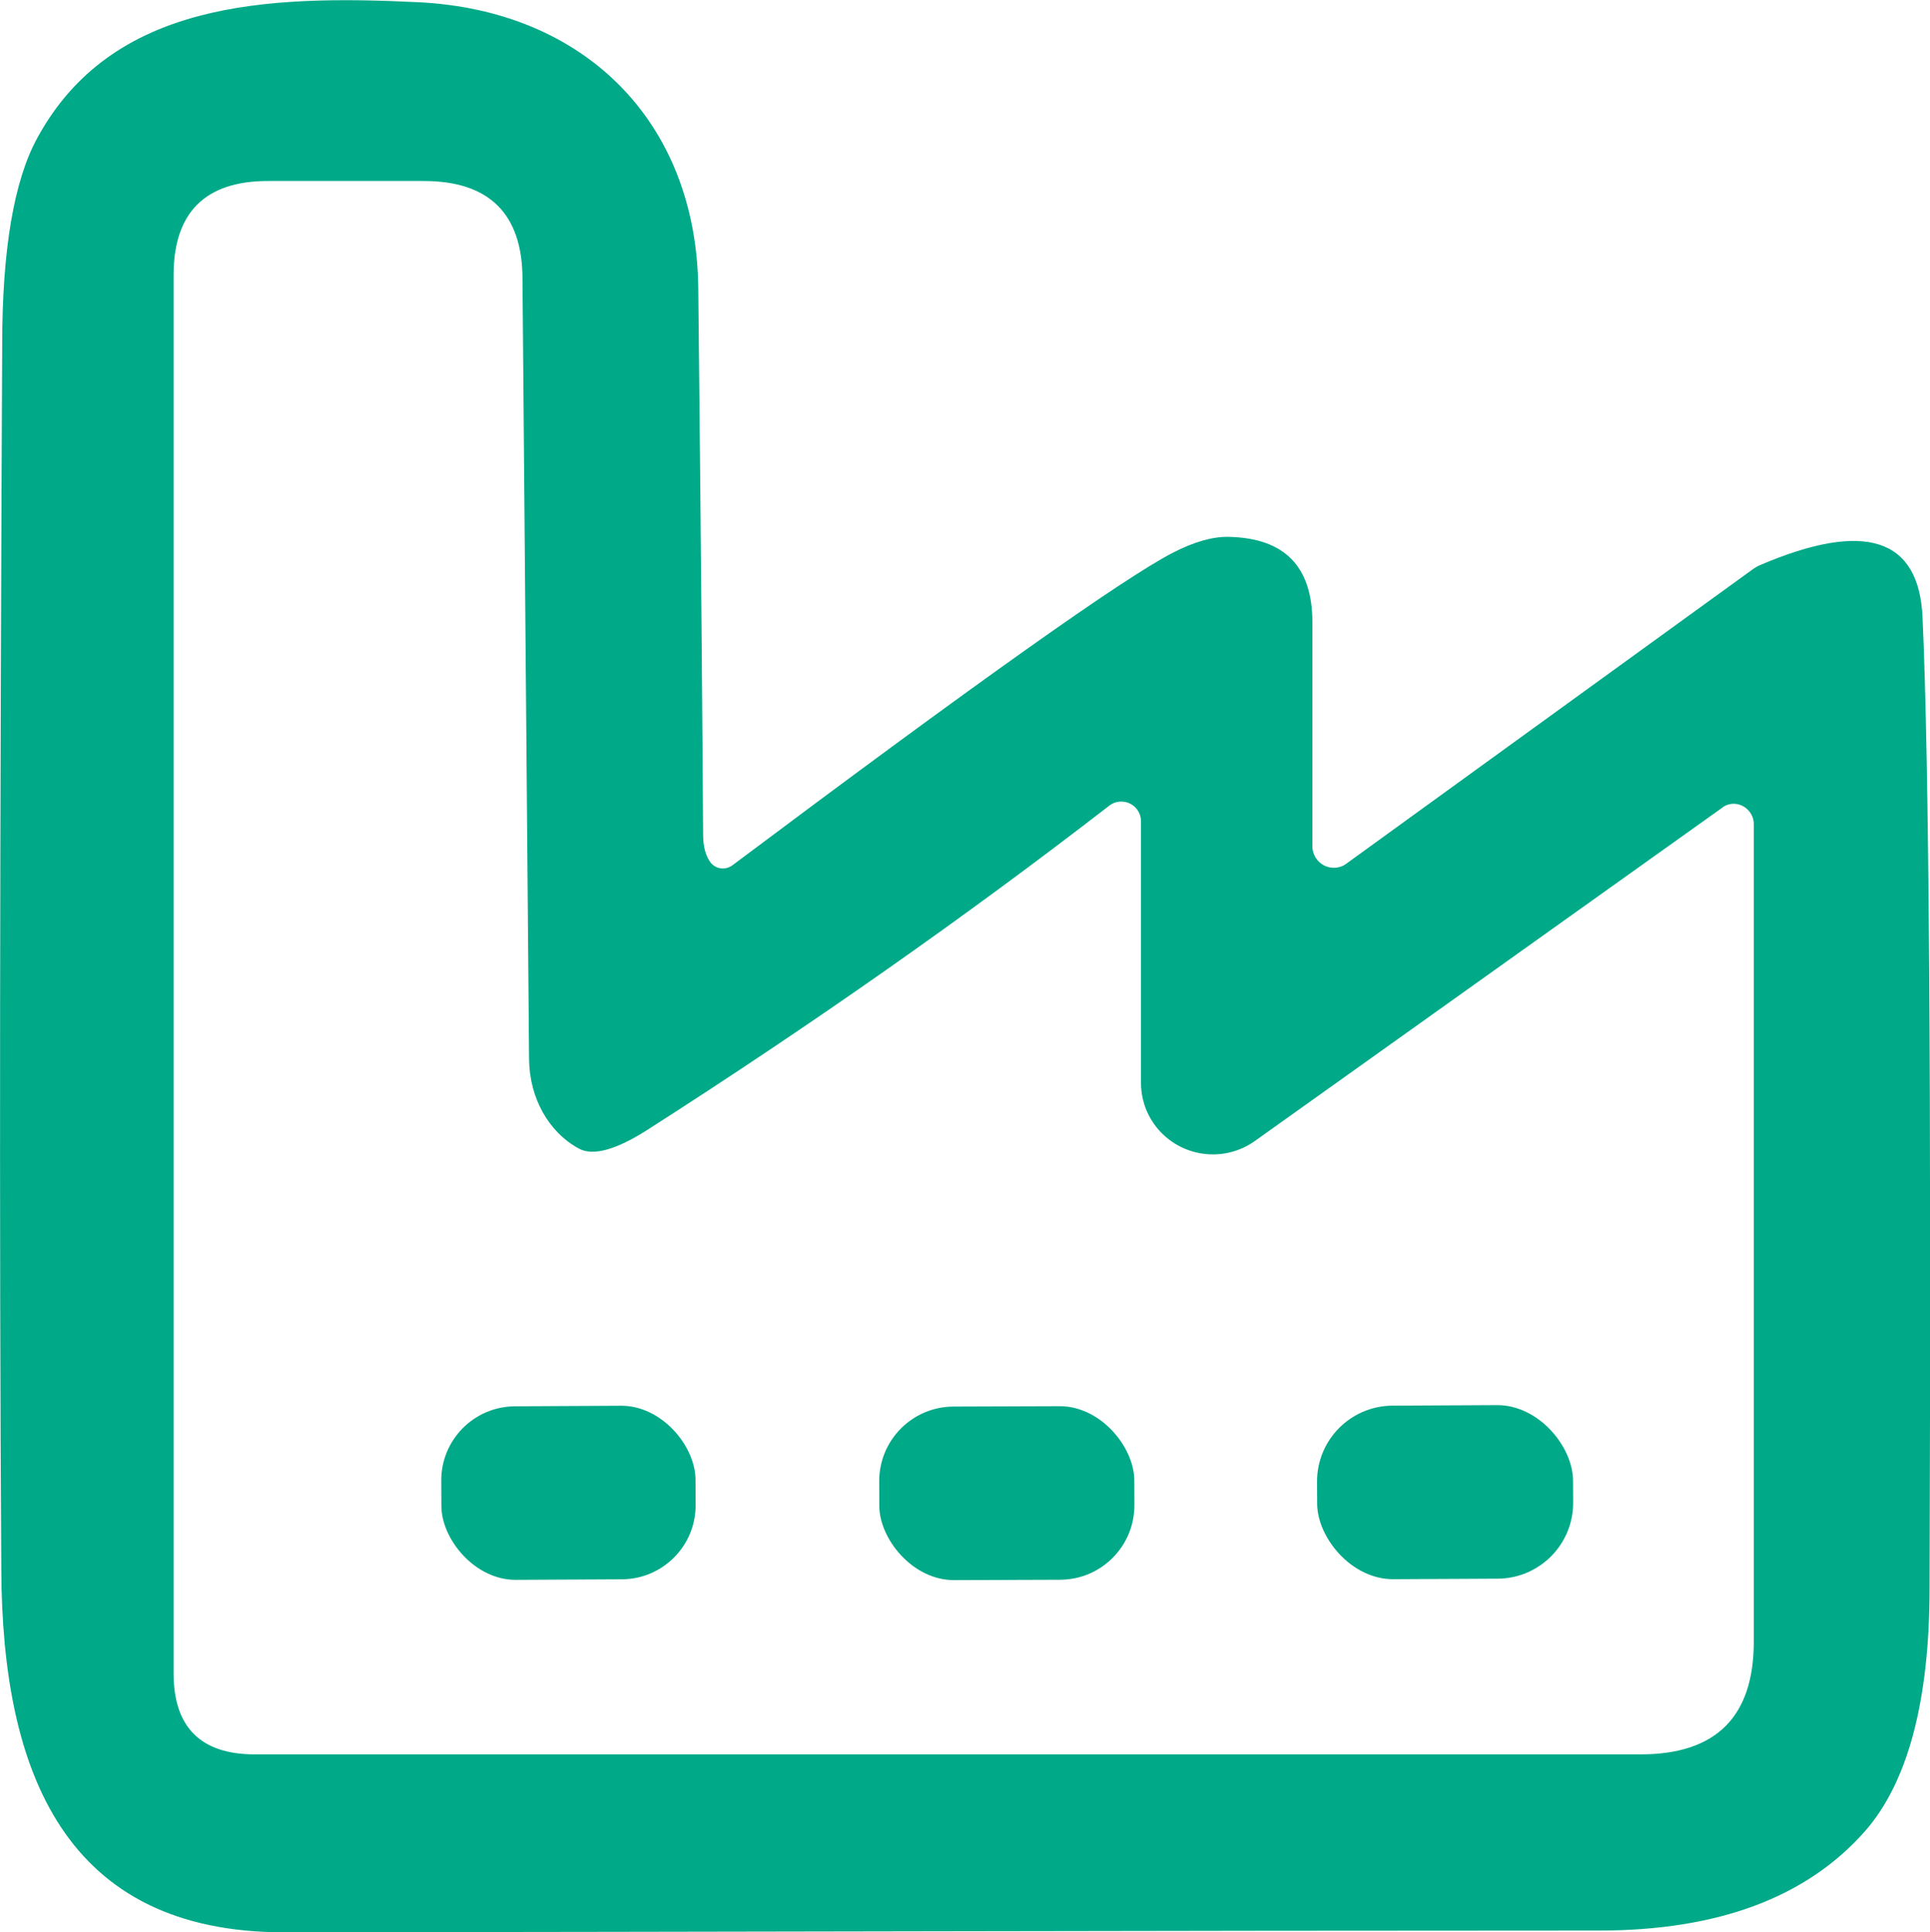
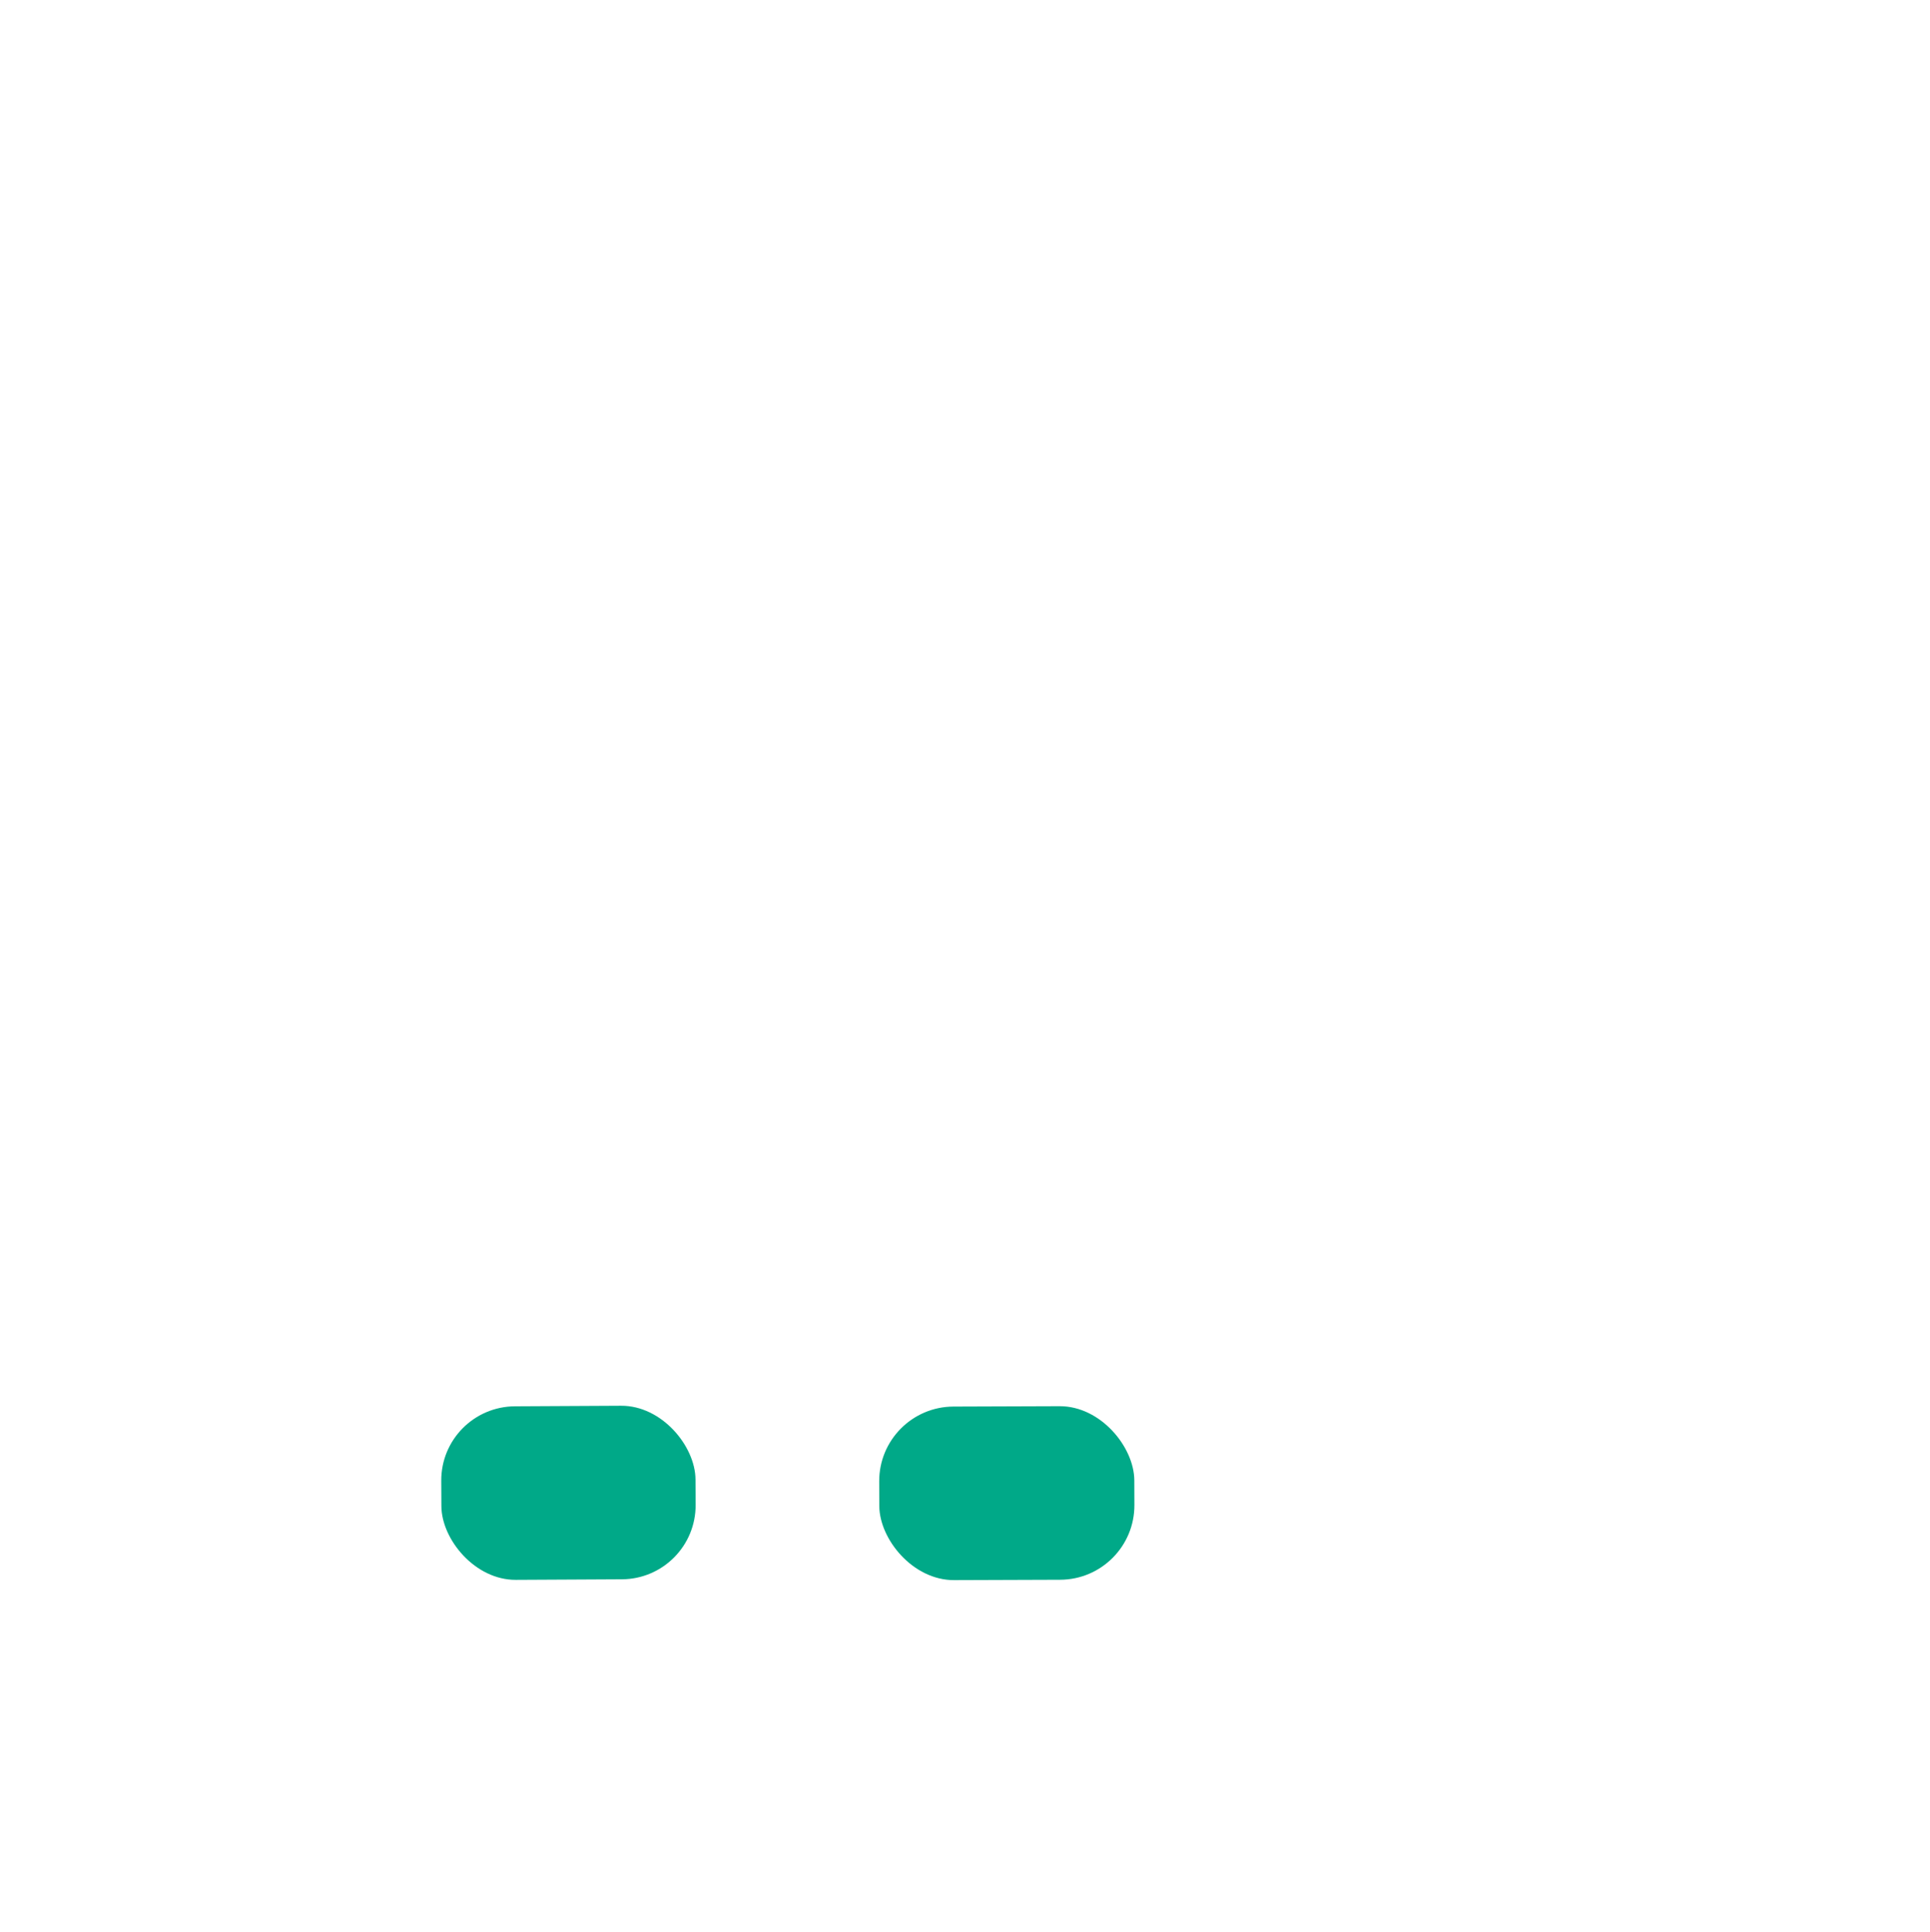
<svg xmlns="http://www.w3.org/2000/svg" id="Layer_2" data-name="Layer 2" viewBox="0 0 44.03 44.09">
  <defs>
    <style>
      .cls-1 {
        fill: #00a988;
      }
    </style>
  </defs>
  <g id="Layer_2-2" data-name="Layer 2">
    <g id="Layer_1-2" data-name="Layer 1-2">
-       <path class="cls-1" d="M16.21,19.68c.12.15.33.18.49.07,5.55-4.16,8.9-6.54,10.06-7.14.49-.25.91-.37,1.28-.36,1.27.03,1.9.68,1.9,1.95v5.11c0,.27.22.49.49.49.1,0,.2-.03.28-.09l9.29-6.73s.09-.06.14-.08c2.4-1.03,3.64-.63,3.72,1.19.15,3.31.2,10.69.16,22.14,0,2.59-.5,4.44-1.47,5.55-1.33,1.51-3.35,2.27-6.07,2.27-10,0-20,.03-30,.04-4.99,0-6.43-3.64-6.45-8.27C-.02,28.06,0,18.74.05,7.87.05,5.69.32,4.12.85,3.15,2.54.04,6.05-.12,9.53.05c3.8.18,6.36,2.72,6.4,6.53.07,6.58.1,10.73.11,12.46,0,.28.06.49.17.64ZM13.21,26.21c-.7-.38-1.13-1.16-1.14-2.04l-.15-17.8c0-1.49-.76-2.24-2.25-2.24h-3.56c-1.43,0-2.15.72-2.15,2.15v31.9c0,1.23.62,1.85,1.85,1.85h31.62c1.72,0,2.58-.86,2.58-2.57v-18.66c0-.25-.21-.46-.46-.46-.09,0-.19.03-.26.09l-10.67,7.61c-.74.52-1.76.35-2.29-.39-.2-.28-.3-.61-.3-.94v-5.97c0-.25-.2-.45-.45-.45-.1,0-.19.03-.27.09-3.27,2.53-6.79,5-10.54,7.4-.72.46-1.24.6-1.56.43Z" />
      <rect class="cls-1" x="10.07" y="32.08" width="5.8" height="3.96" rx="1.69" ry="1.69" transform="translate(-.18 .07) rotate(-.3)" />
      <rect class="cls-1" x="20.06" y="32.09" width="5.82" height="3.96" rx="1.7" ry="1.7" transform="translate(-.12 .08) rotate(-.2)" />
-       <rect class="cls-1" x="30.05" y="32.07" width="5.84" height="3.96" rx="1.73" ry="1.73" transform="translate(-.18 .17) rotate(-.3)" />
    </g>
  </g>
</svg>